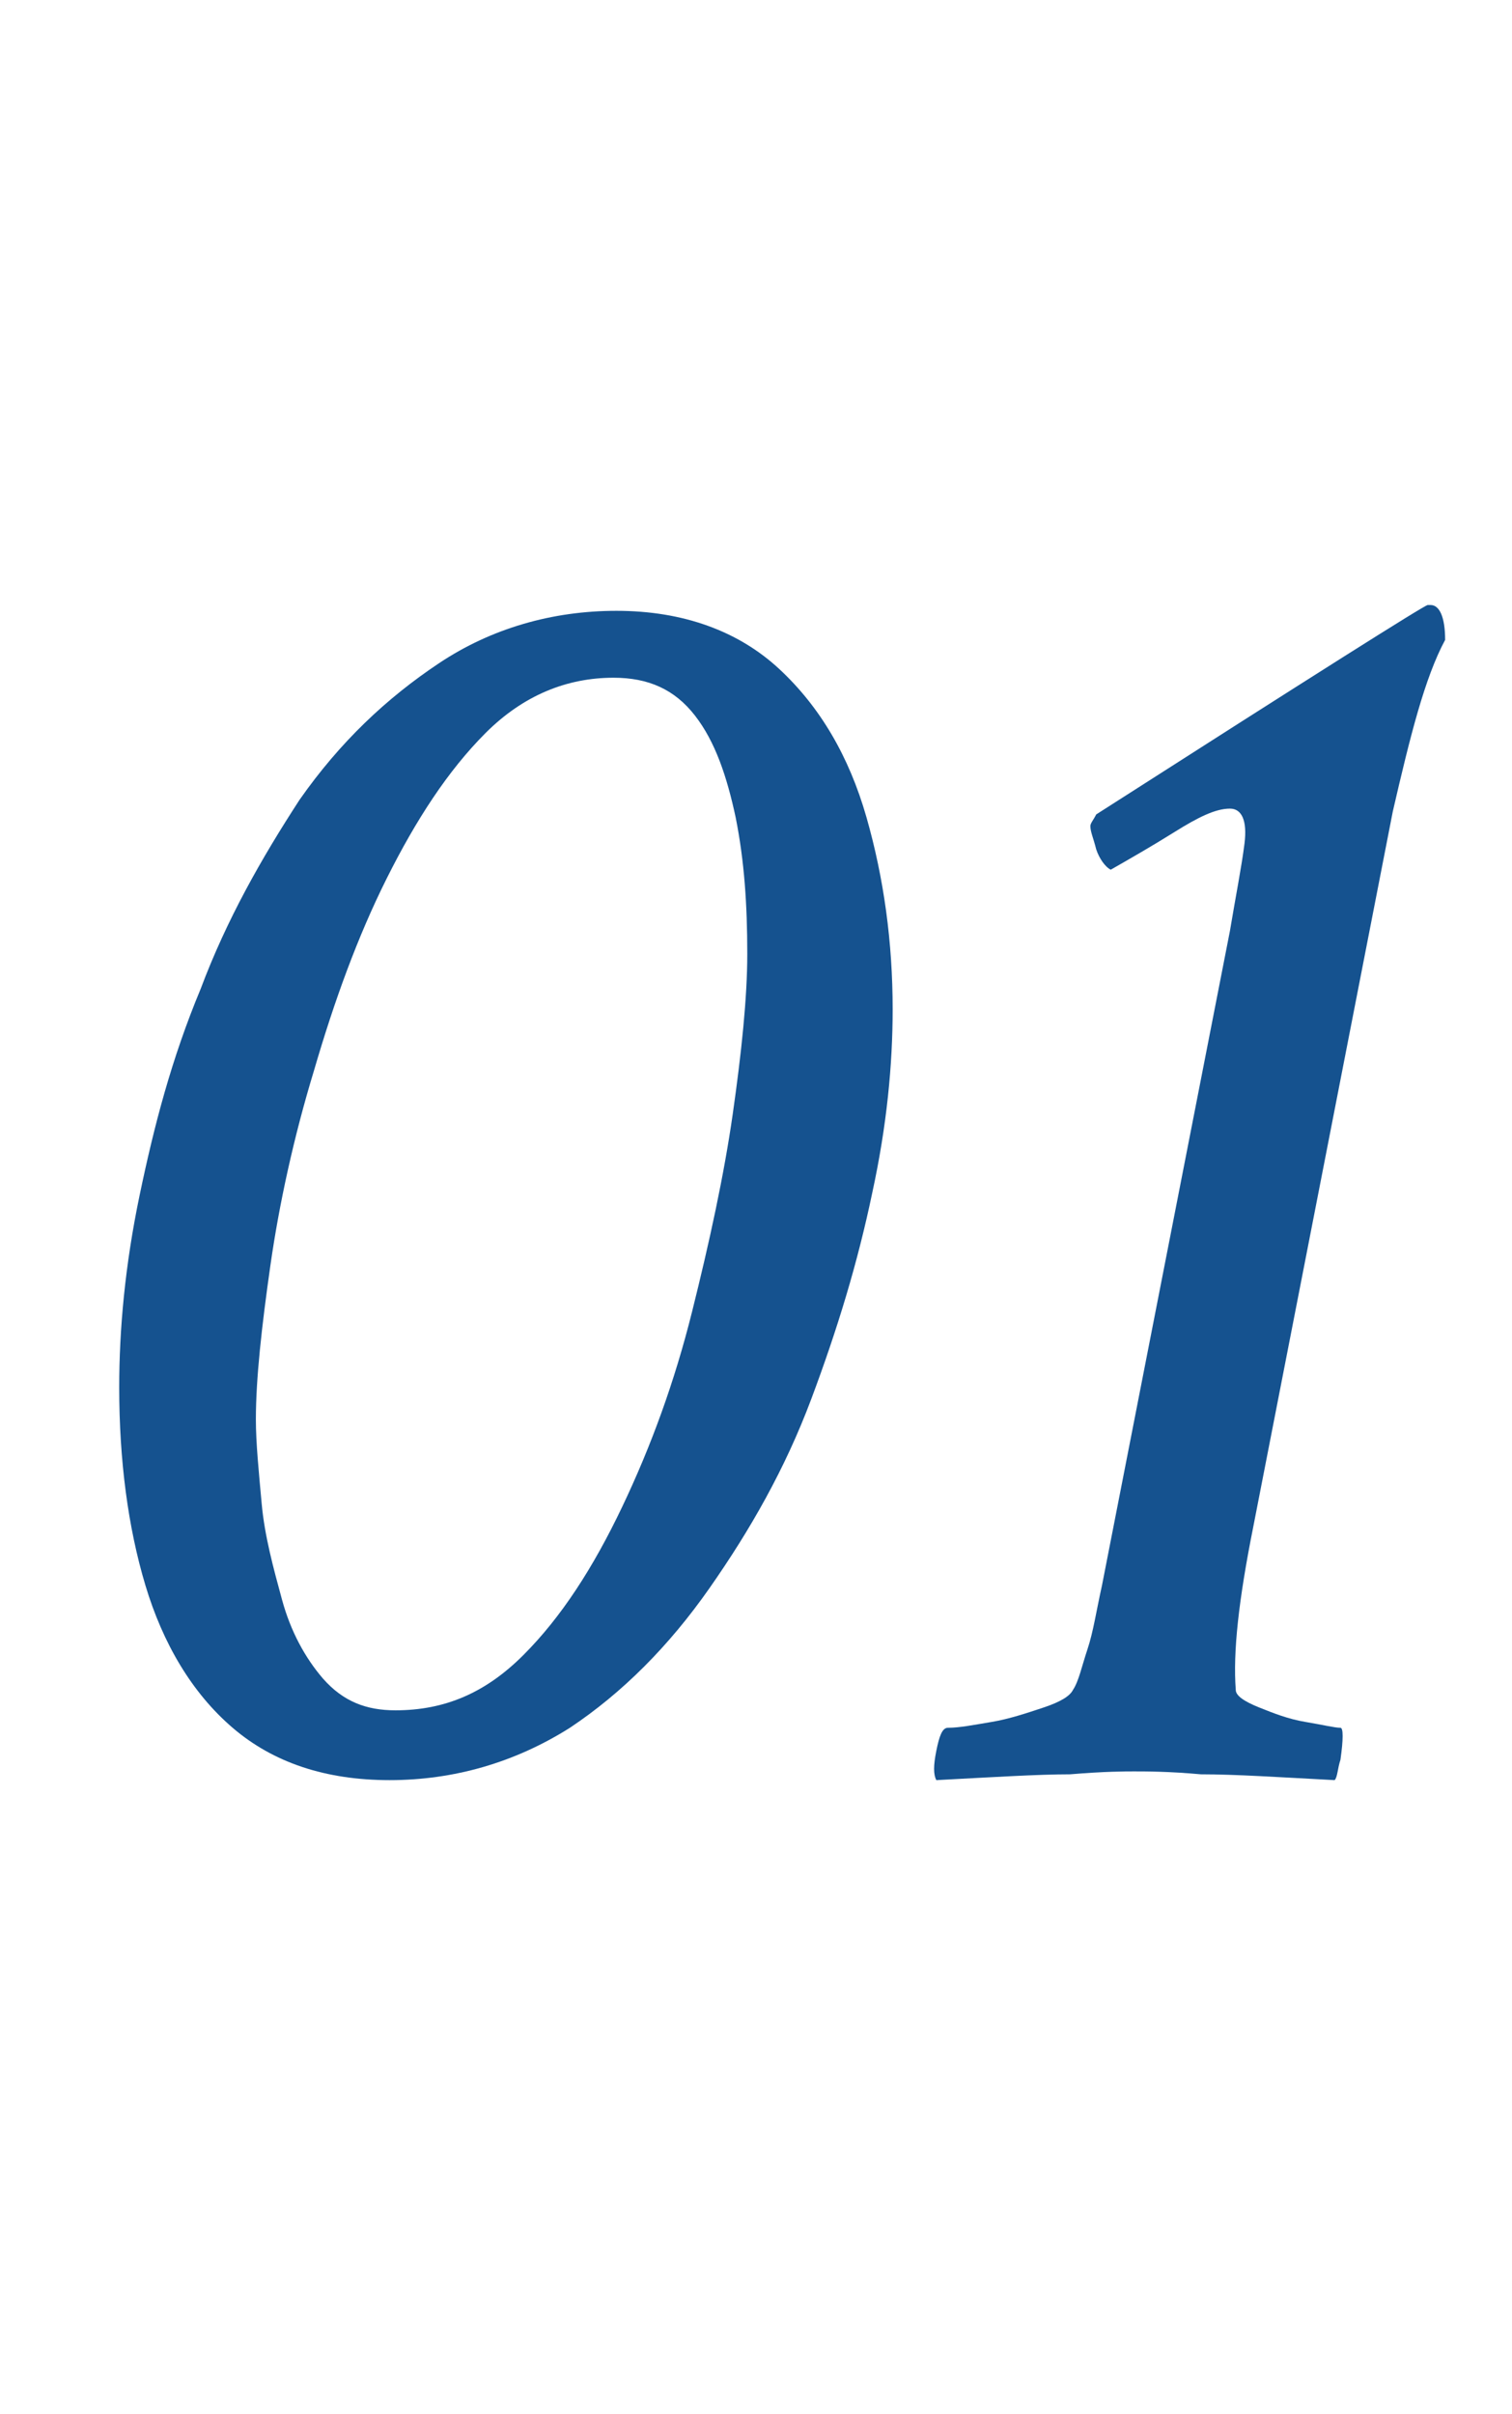
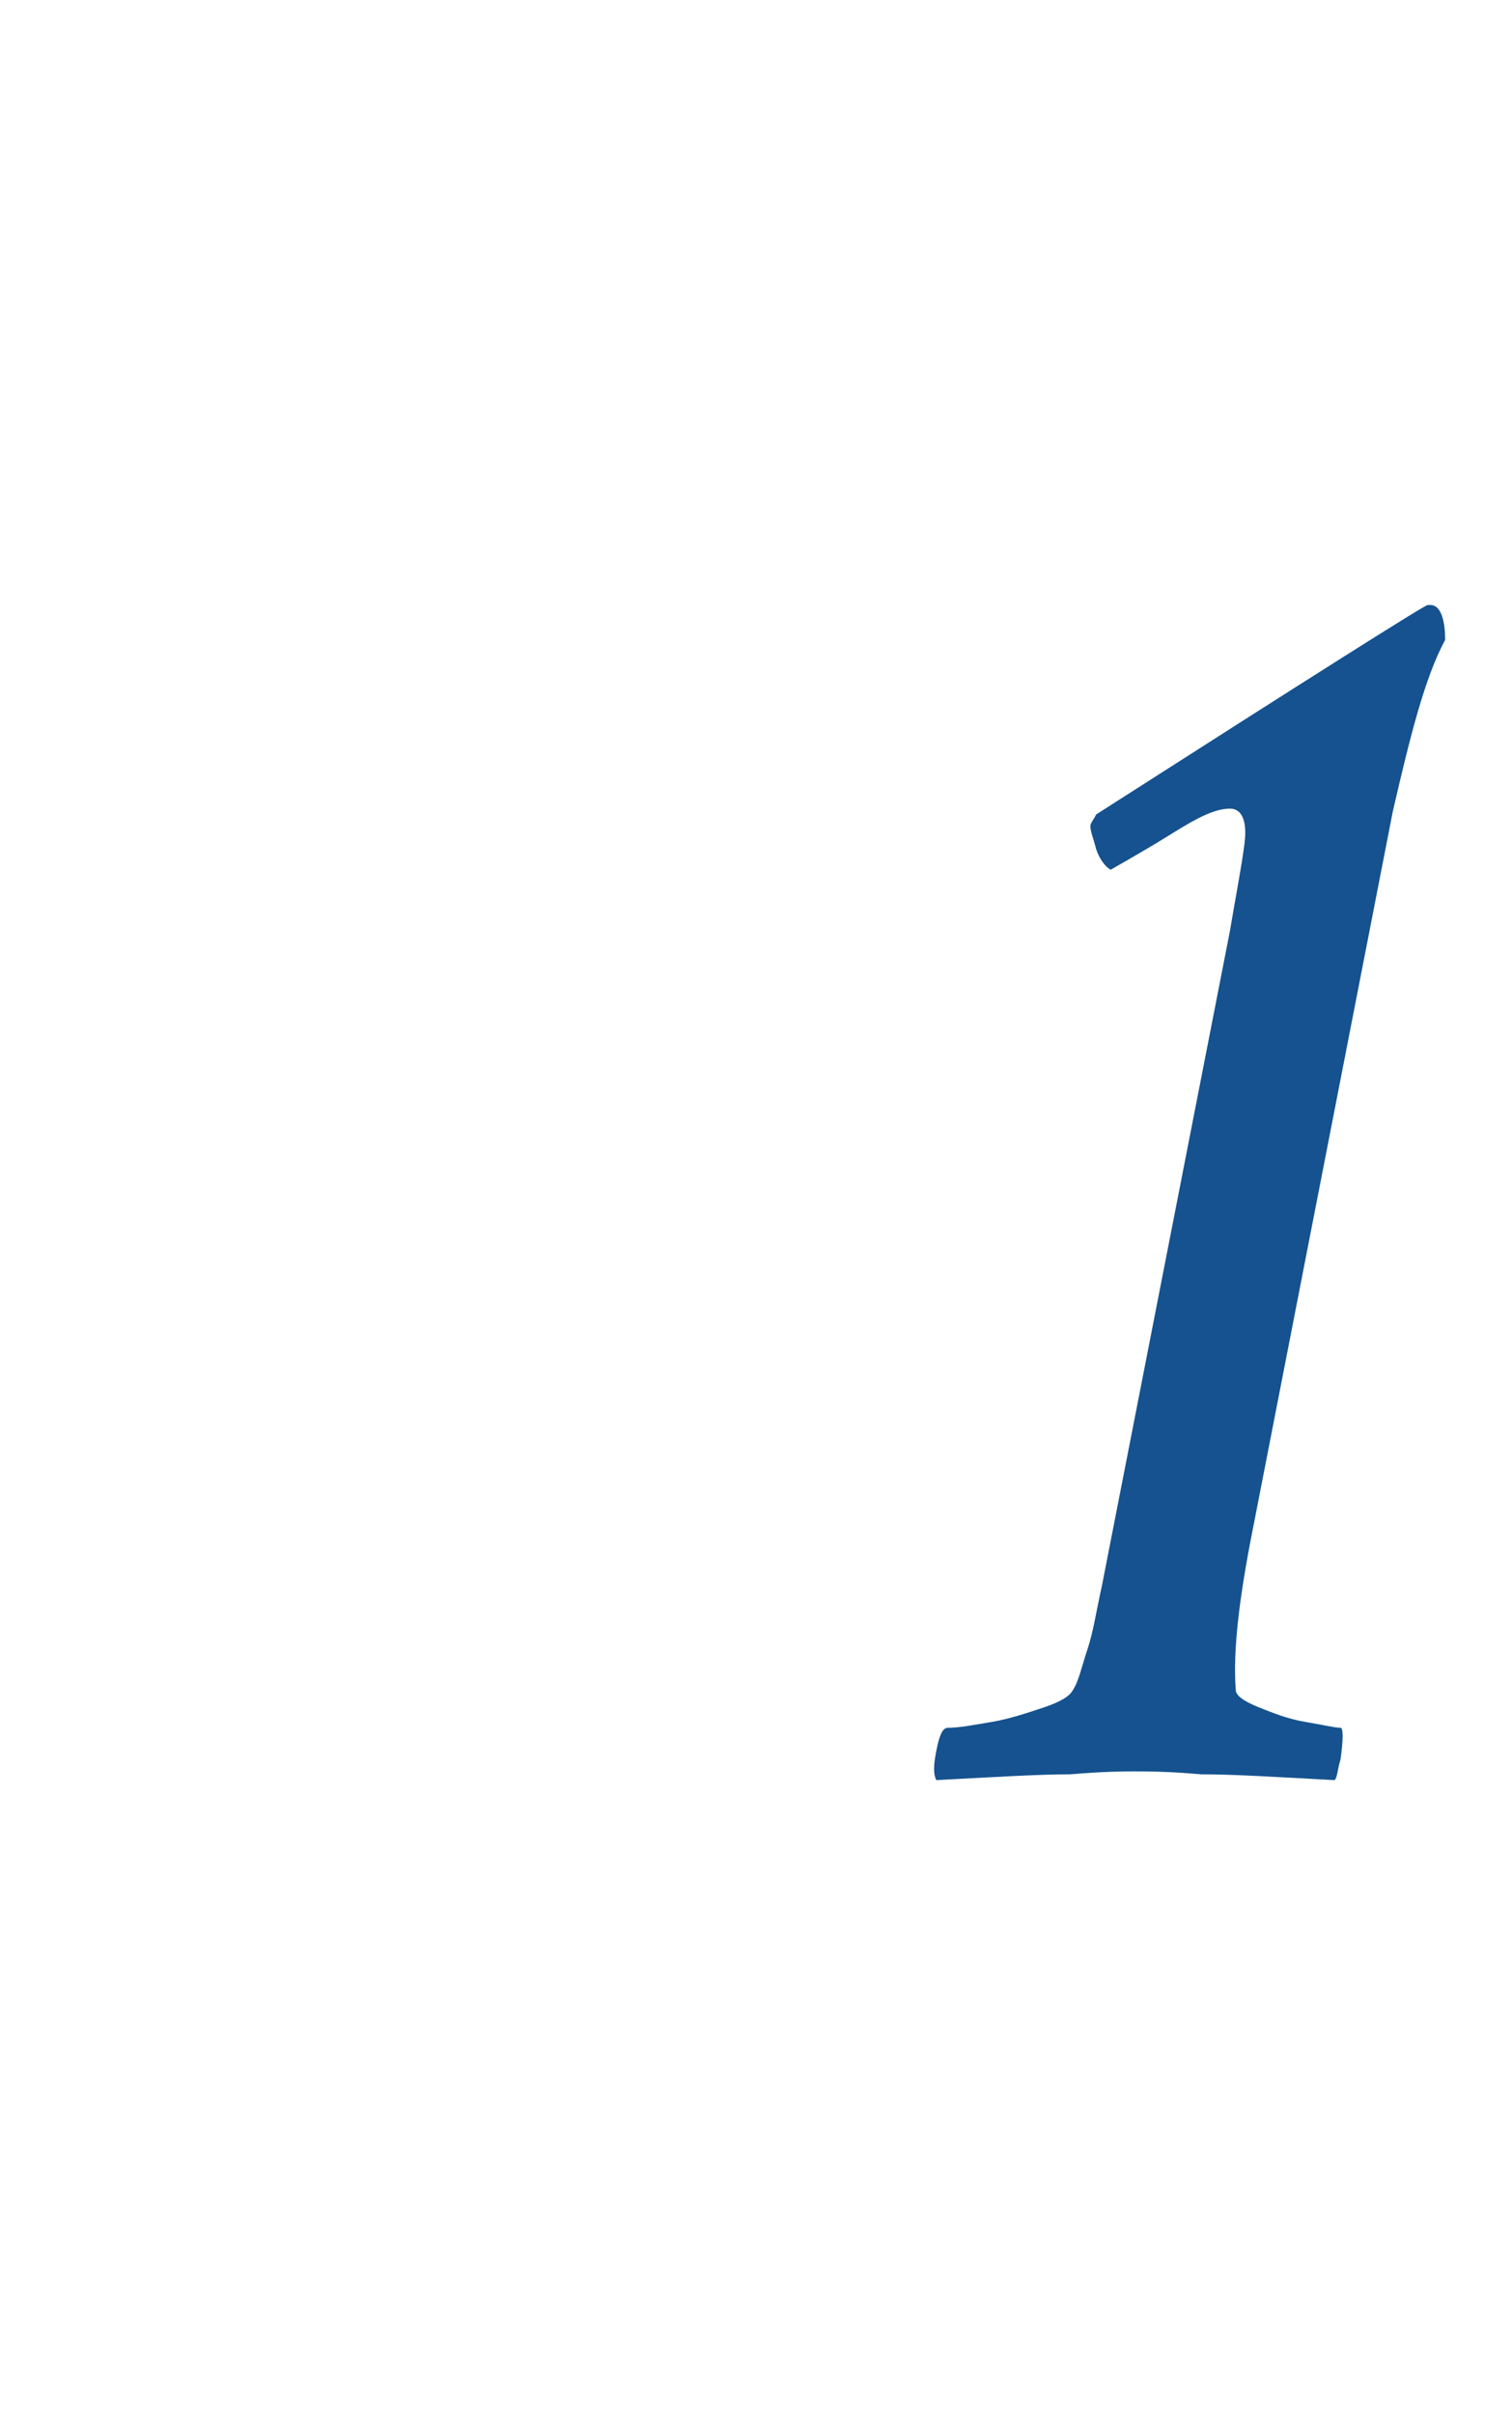
<svg xmlns="http://www.w3.org/2000/svg" version="1.1" id="レイヤー_1" x="0px" y="0px" viewBox="0 0 52 83" style="enable-background:new 0 0 52 83;" xml:space="preserve">
  <style type="text/css">
	.st0{enable-background:new    ;}
	.st1{fill:#15528F;}
</style>
  <g class="st0">
-     <path class="st1" d="M13.4,61.2c-2.2,0-4-0.6-5.4-1.8c-1.4-1.2-2.4-2.9-3-4.9s-0.9-4.3-0.9-6.8c0-2,0.2-4.2,0.7-6.6   c0.5-2.4,1.1-4.7,2.1-7.1c0.9-2.4,2.1-4.5,3.4-6.5c1.4-2,3-3.5,4.8-4.7c1.8-1.2,3.9-1.8,6.1-1.8c2.3,0,4.2,0.7,5.6,2s2.4,3,3,5.1   c0.6,2.1,0.9,4.3,0.9,6.6c0,1.9-0.2,4-0.7,6.3c-0.5,2.4-1.2,4.7-2.1,7.1c-0.9,2.4-2.1,4.5-3.5,6.5c-1.4,2-3,3.6-4.8,4.8   C17.7,60.6,15.6,61.2,13.4,61.2z M13.6,58.8c1.7,0,3.1-0.6,4.4-1.9c1.3-1.3,2.4-3,3.4-5.1c1-2.1,1.8-4.3,2.4-6.7   c0.6-2.4,1.1-4.7,1.4-6.8s0.5-4,0.5-5.5c0-1.7-0.1-3.2-0.4-4.7c-0.3-1.4-0.7-2.6-1.4-3.5c-0.7-0.9-1.6-1.3-2.8-1.3   c-1.6,0-3.1,0.6-4.4,1.9c-1.3,1.3-2.4,3-3.4,5c-1,2-1.8,4.2-2.5,6.6c-0.7,2.3-1.2,4.6-1.5,6.7c-0.3,2.1-0.5,3.9-0.5,5.3   c0,0.8,0.1,1.8,0.2,2.9s0.4,2.2,0.7,3.3c0.3,1.1,0.8,2,1.4,2.7C11.8,58.5,12.6,58.8,13.6,58.8z" />
    <path class="st1" d="M32.2,61.2c-0.1-0.2-0.1-0.5,0-1c0.1-0.5,0.2-0.8,0.4-0.8c0.4,0,0.9-0.1,1.5-0.2c0.6-0.1,1.2-0.3,1.8-0.5   c0.6-0.2,0.9-0.4,1-0.6c0.2-0.3,0.3-0.8,0.5-1.4c0.2-0.6,0.3-1.3,0.5-2.2l4.4-22.5c0.2-1.2,0.4-2.2,0.5-3c0.1-0.8-0.1-1.2-0.5-1.2   c-0.5,0-1.1,0.3-1.9,0.8c-0.8,0.5-1.5,0.9-2.2,1.3c-0.2-0.1-0.4-0.4-0.5-0.7c-0.1-0.4-0.2-0.6-0.2-0.8c0-0.1,0.1-0.2,0.2-0.4   c7.5-4.8,11.3-7.2,11.4-7.2h0.1c0.3,0,0.5,0.4,0.5,1.2c-0.7,1.3-1.2,3.3-1.8,5.9l-4.8,24.6c-0.5,2.5-0.7,4.3-0.6,5.6   c0,0.2,0.3,0.4,0.8,0.6c0.5,0.2,1,0.4,1.6,0.5c0.6,0.1,1,0.2,1.2,0.2c0.1,0,0.1,0.4,0,1.1c-0.1,0.3-0.1,0.6-0.2,0.7   C44,61.1,42.5,61,41.3,61c-1.1-0.1-1.9-0.1-2.3-0.1c-0.3,0-1,0-2.2,0.1C35.7,61,34.1,61.1,32.2,61.2z" />
  </g>
</svg>